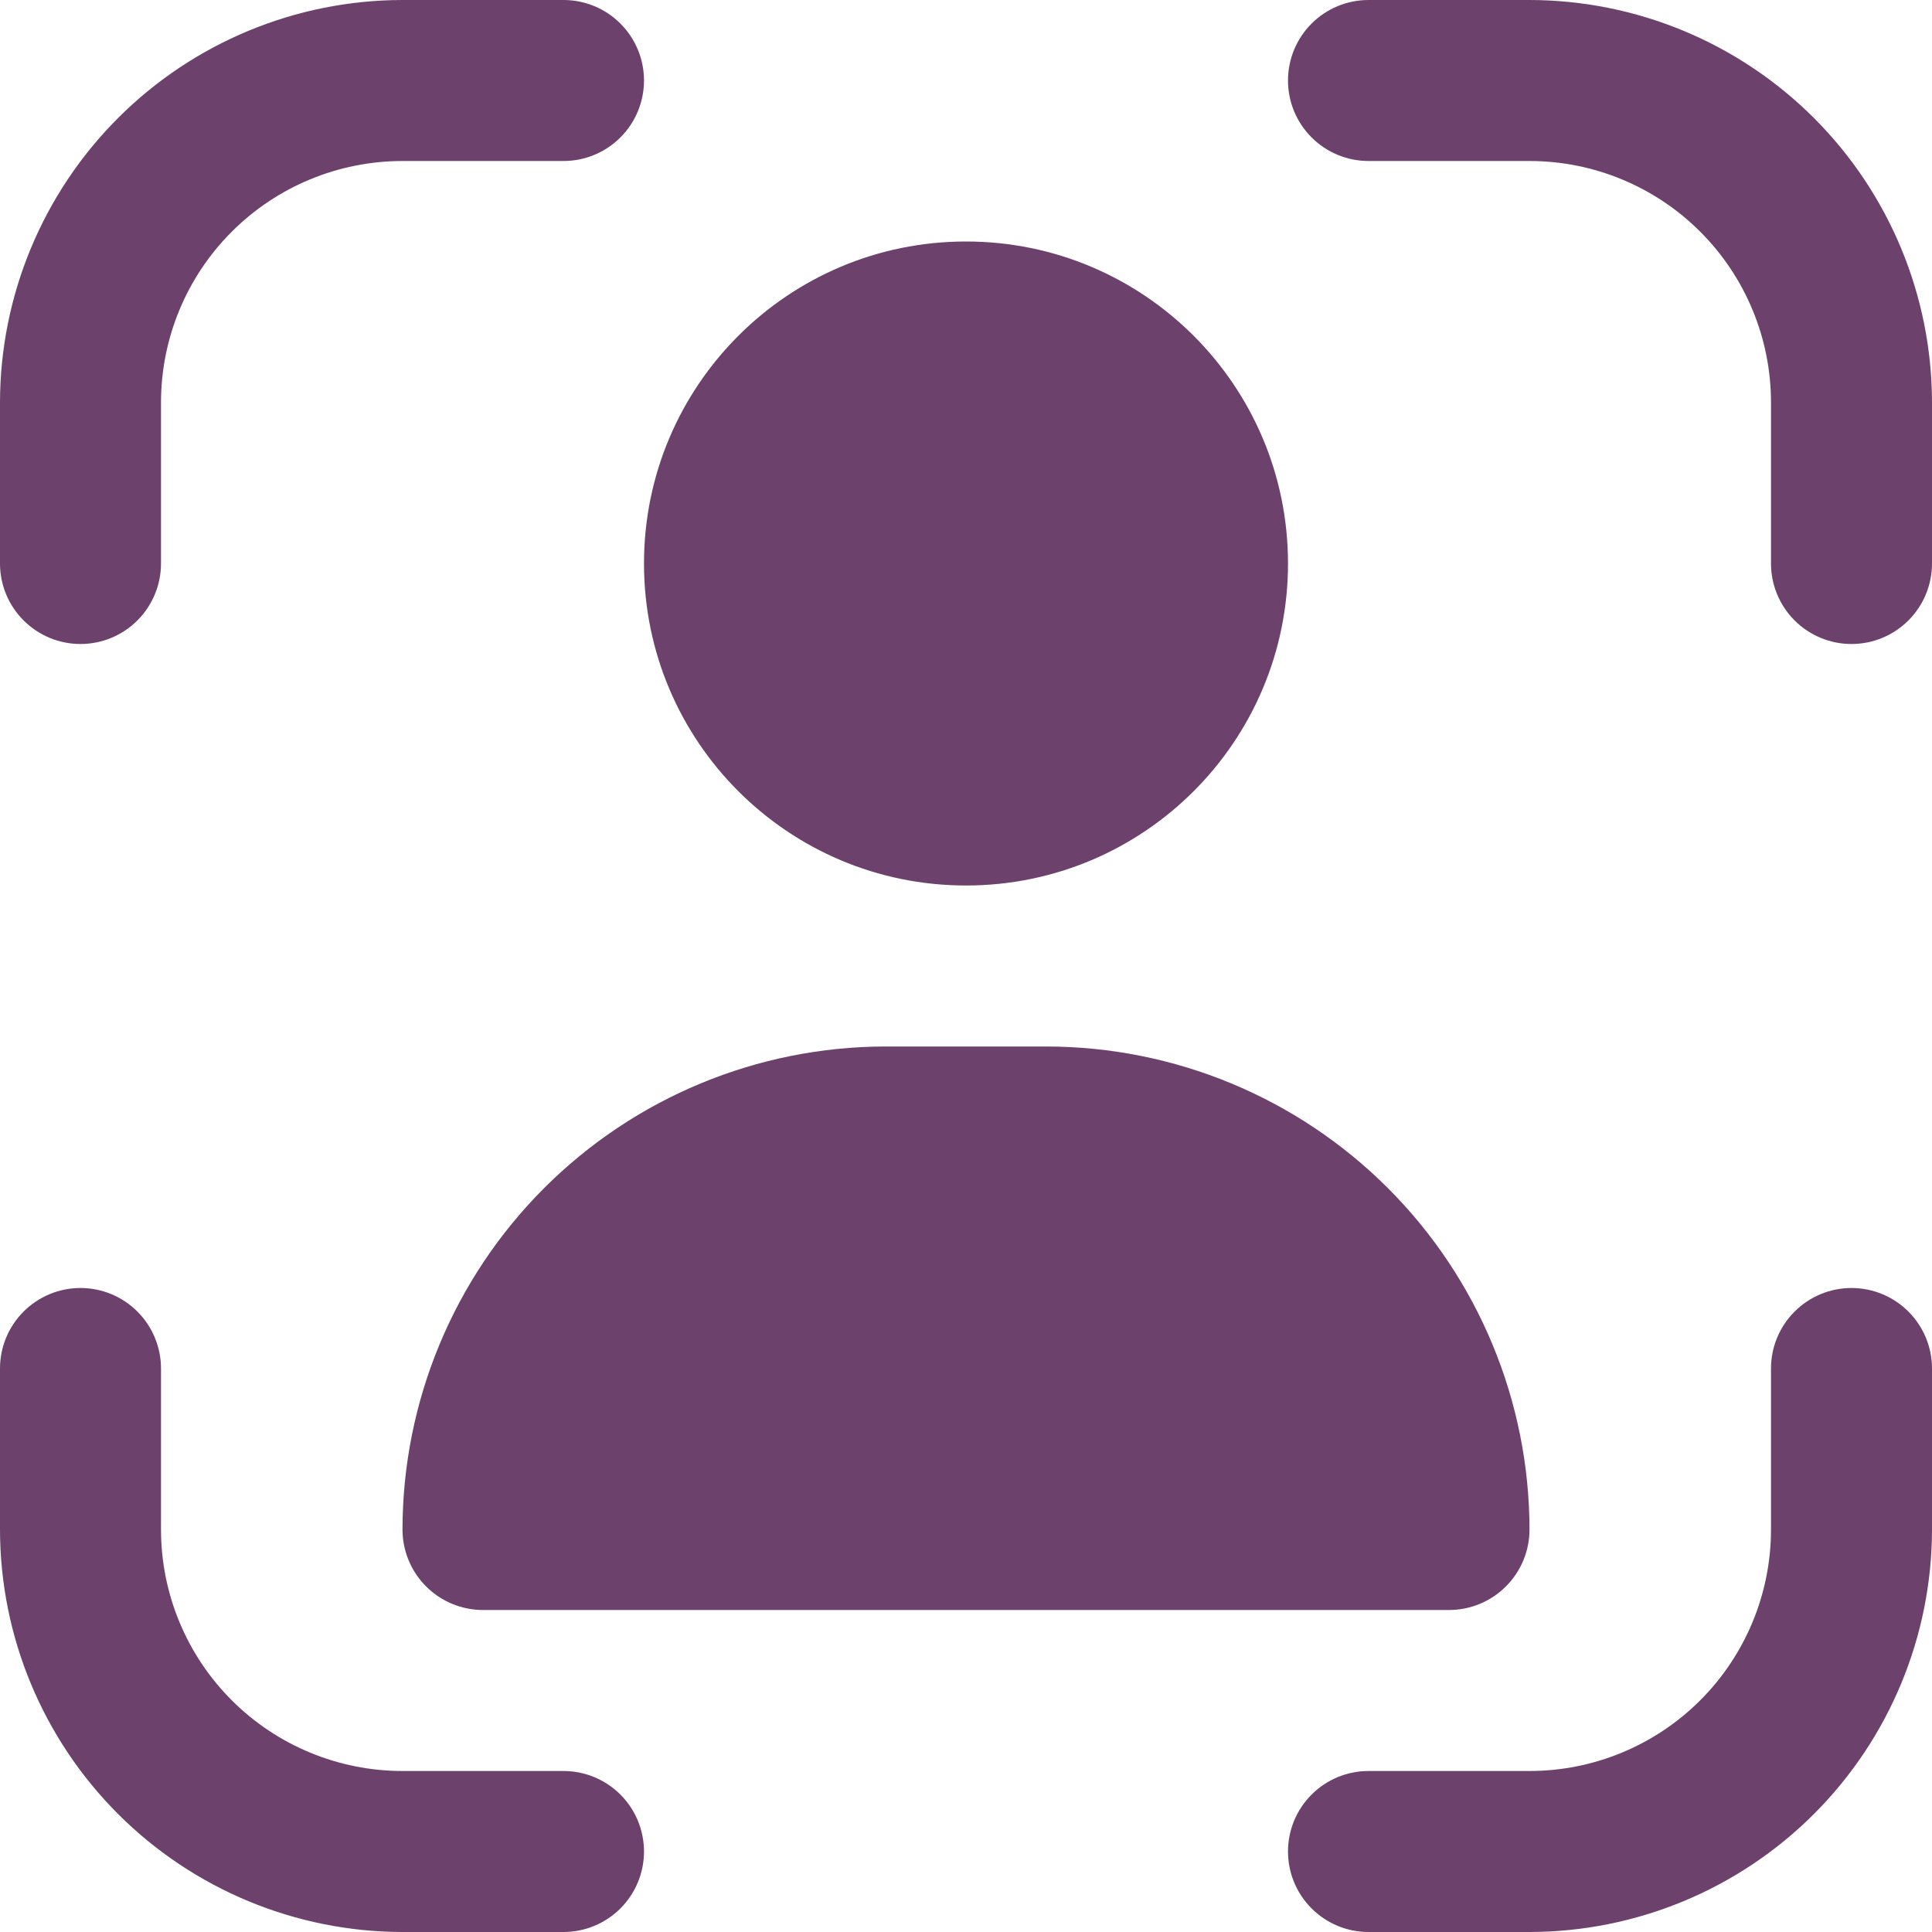
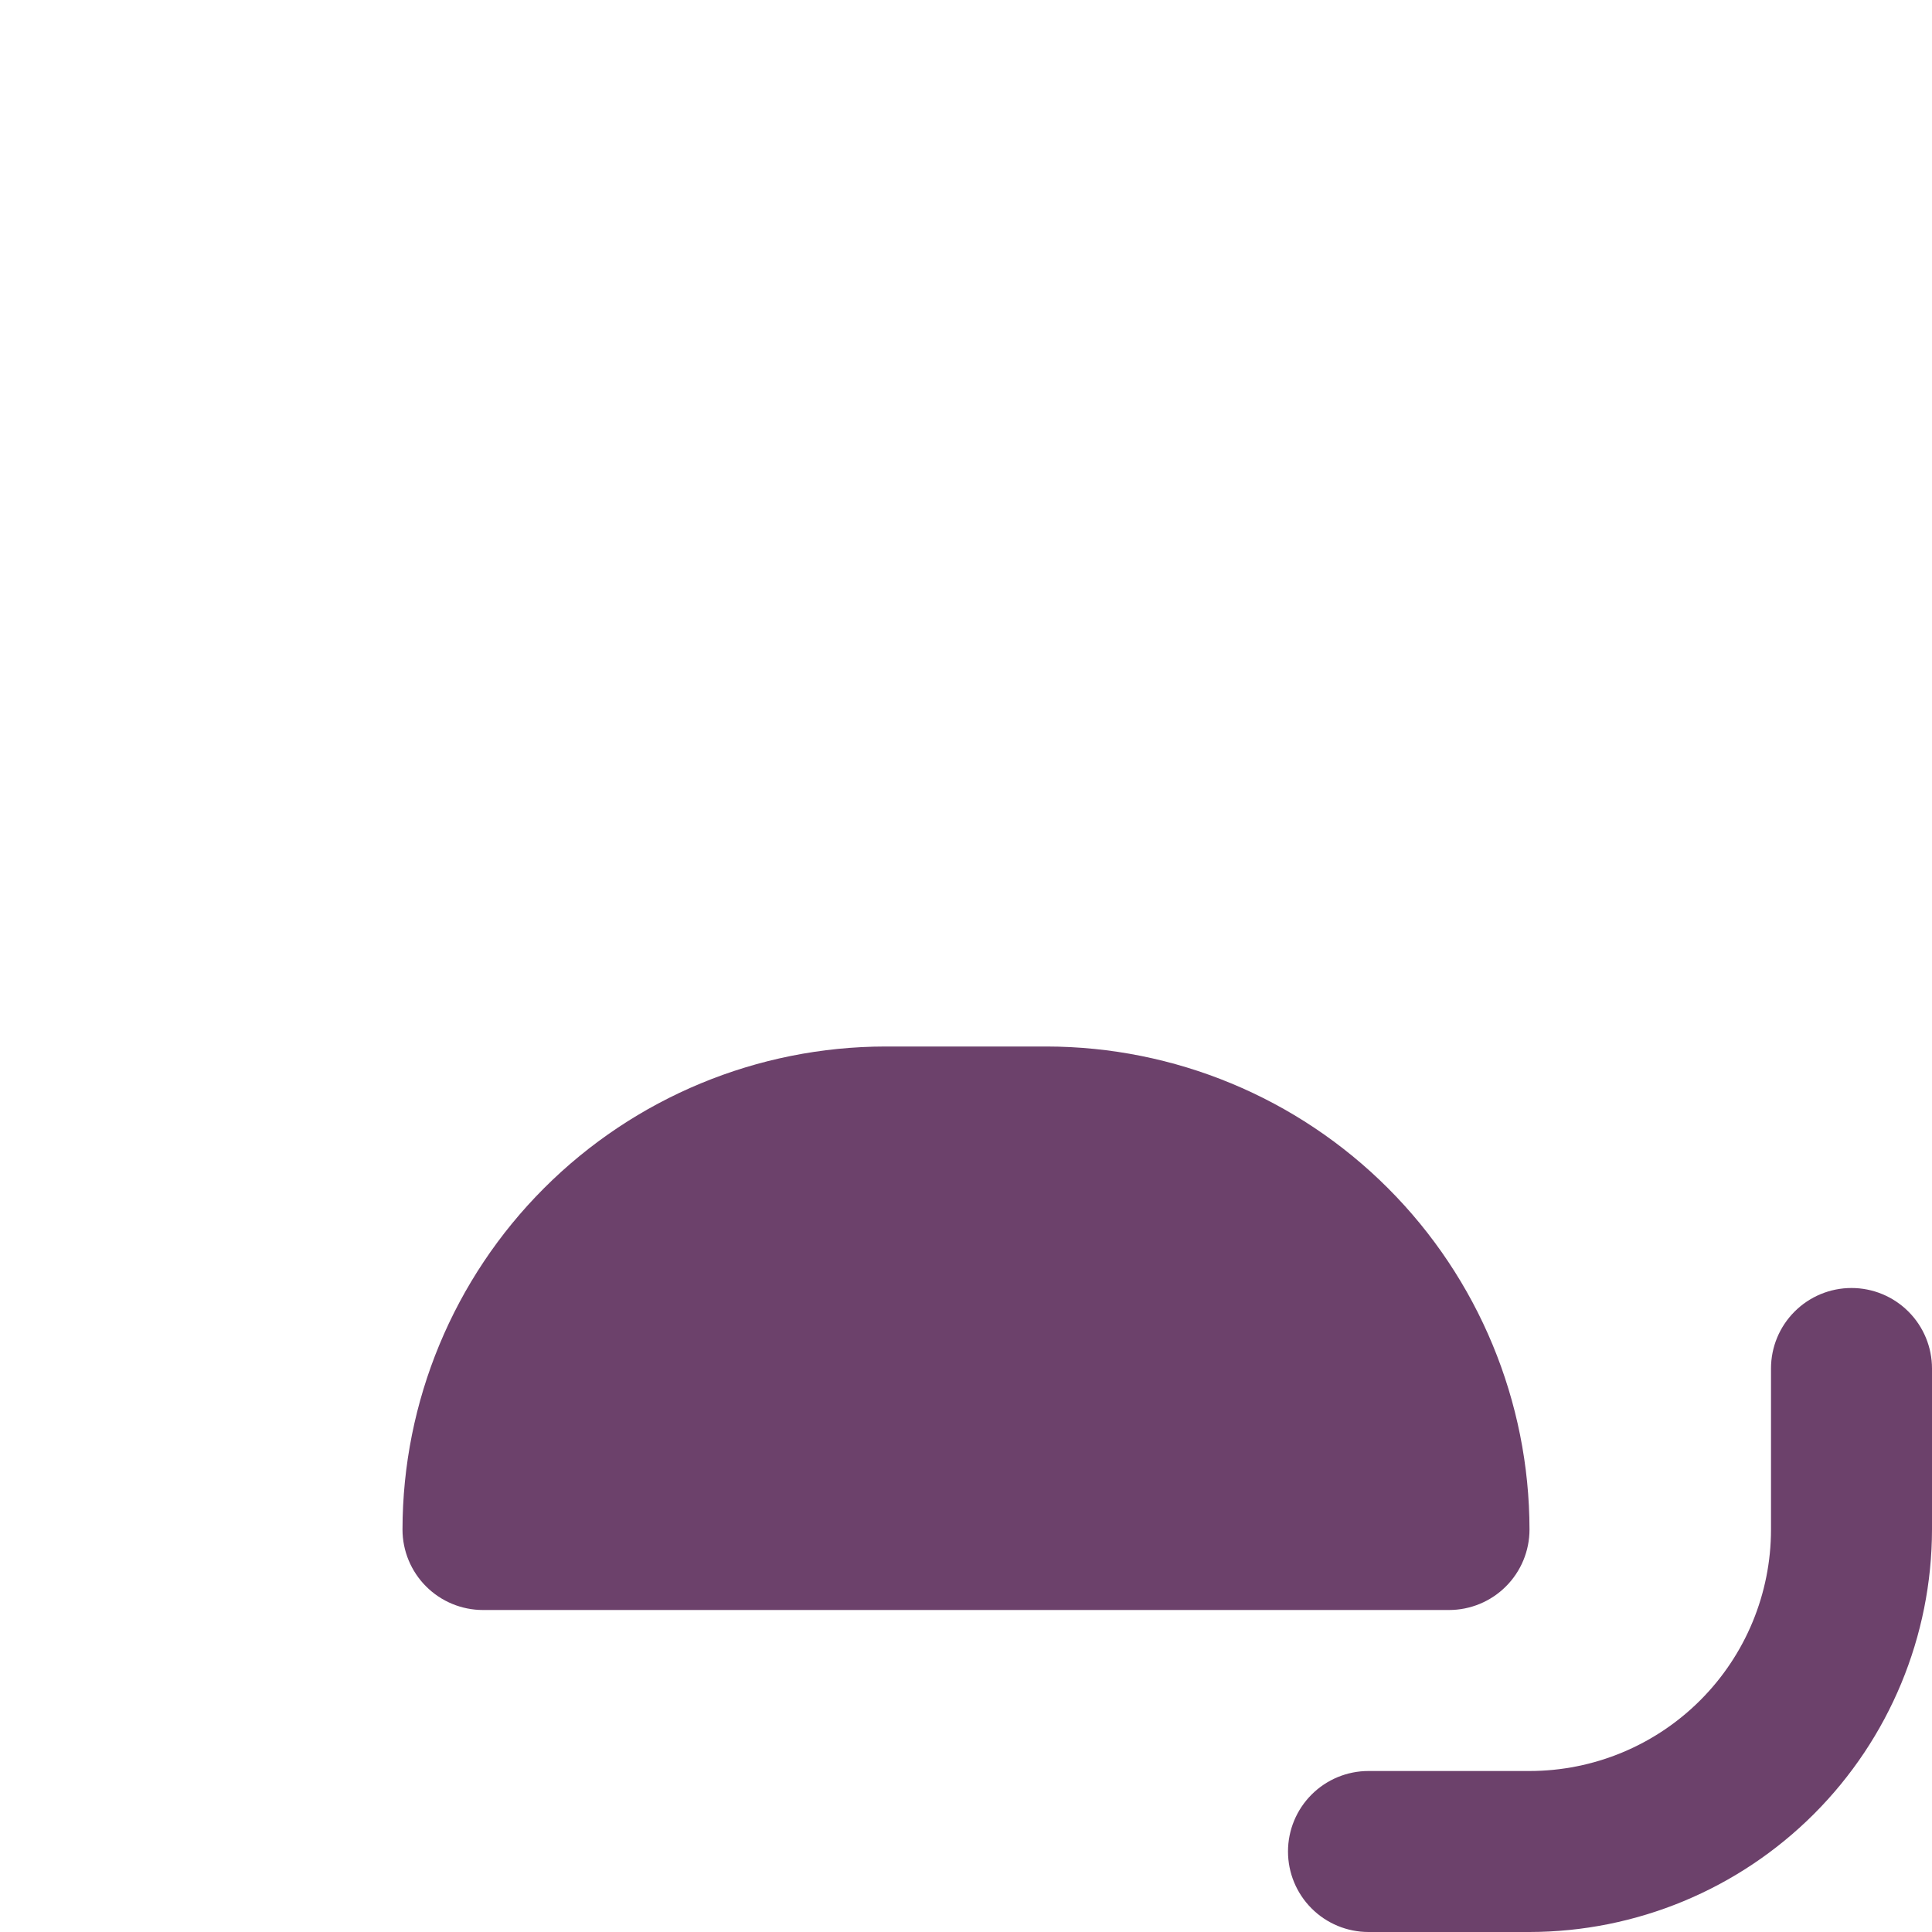
<svg xmlns="http://www.w3.org/2000/svg" width="150" height="150" viewBox="0 0 150 150" fill="none">
  <path d="M143.75 100C142.092 100 140.503 100.658 139.331 101.831C138.158 103.003 137.5 104.592 137.5 106.25V118.75C137.5 123.723 135.525 128.492 132.008 132.008C128.492 135.525 123.723 137.5 118.75 137.5H106.25C104.592 137.5 103.003 138.158 101.831 139.331C100.658 140.503 100 142.092 100 143.75C100 145.408 100.658 146.997 101.831 148.169C103.003 149.342 104.592 150 106.25 150H118.75C127.035 149.99 134.978 146.694 140.836 140.836C146.694 134.978 149.99 127.035 150 118.75V106.25C150 104.592 149.342 103.003 148.169 101.831C146.997 100.658 145.408 100 143.75 100Z" fill="#6C416B" />
-   <path d="M6.25 50C7.908 50 9.497 49.342 10.669 48.169C11.841 46.997 12.5 45.408 12.5 43.75V31.25C12.5 26.277 14.475 21.508 17.992 17.992C21.508 14.475 26.277 12.5 31.25 12.5H43.75C45.408 12.5 46.997 11.841 48.169 10.669C49.342 9.497 50 7.908 50 6.25C50 4.592 49.342 3.003 48.169 1.831C46.997 0.658 45.408 2.23517e-06 43.75 2.23517e-06H31.25C22.965 0.01 15.022 3.306 9.164 9.164C3.306 15.022 0.01 22.965 2.23517e-06 31.25V43.75C2.23517e-06 45.408 0.658 46.997 1.831 48.169C3.003 49.342 4.592 50 6.25 50Z" fill="#6C416B" />
-   <path d="M43.75 137.5H31.25C26.277 137.5 21.508 135.525 17.992 132.008C14.475 128.492 12.5 123.723 12.5 118.75V106.25C12.5 104.592 11.841 103.003 10.669 101.831C9.497 100.658 7.908 100 6.25 100C4.592 100 3.003 100.658 1.831 101.831C0.658 103.003 0 104.592 0 106.25V118.75C0.01 127.035 3.306 134.978 9.164 140.836C15.022 146.694 22.965 149.99 31.25 150H43.75C45.408 150 46.997 149.342 48.169 148.169C49.342 146.997 50 145.408 50 143.75C50 142.092 49.342 140.503 48.169 139.331C46.997 138.158 45.408 137.5 43.75 137.5Z" fill="#6C416B" />
-   <path d="M118.75 0H106.25C104.592 0 103.003 0.658 101.831 1.831C100.658 3.003 100 4.592 100 6.25C100 7.908 100.658 9.497 101.831 10.669C103.003 11.841 104.592 12.5 106.25 12.5H118.75C123.723 12.5 128.492 14.475 132.008 17.992C135.525 21.508 137.5 26.277 137.5 31.25V43.75C137.5 45.408 138.158 46.997 139.331 48.169C140.503 49.342 142.092 50 143.75 50C145.408 50 146.997 49.342 148.169 48.169C149.342 46.997 150 45.408 150 43.75V31.25C149.99 22.965 146.694 15.022 140.836 9.164C134.978 3.306 127.035 0.01 118.75 0Z" fill="#6C416B" />
-   <path d="M75 68.75C88.807 68.75 100 57.557 100 43.75C100 29.943 88.807 18.75 75 18.75C61.193 18.75 50 29.943 50 43.75C50 57.557 61.193 68.75 75 68.75Z" fill="#6C416B" />
  <path d="M68.75 81.25C58.807 81.26 49.275 85.214 42.245 92.245C35.214 99.275 31.26 108.807 31.25 118.75C31.25 120.408 31.909 121.997 33.081 123.169C34.253 124.342 35.842 125 37.5 125H112.5C114.158 125 115.747 124.342 116.919 123.169C118.092 121.997 118.75 120.408 118.75 118.75C118.74 108.807 114.786 99.275 107.756 92.245C100.725 85.214 91.193 81.26 81.25 81.25H68.75Z" fill="#6C416B" />
</svg>